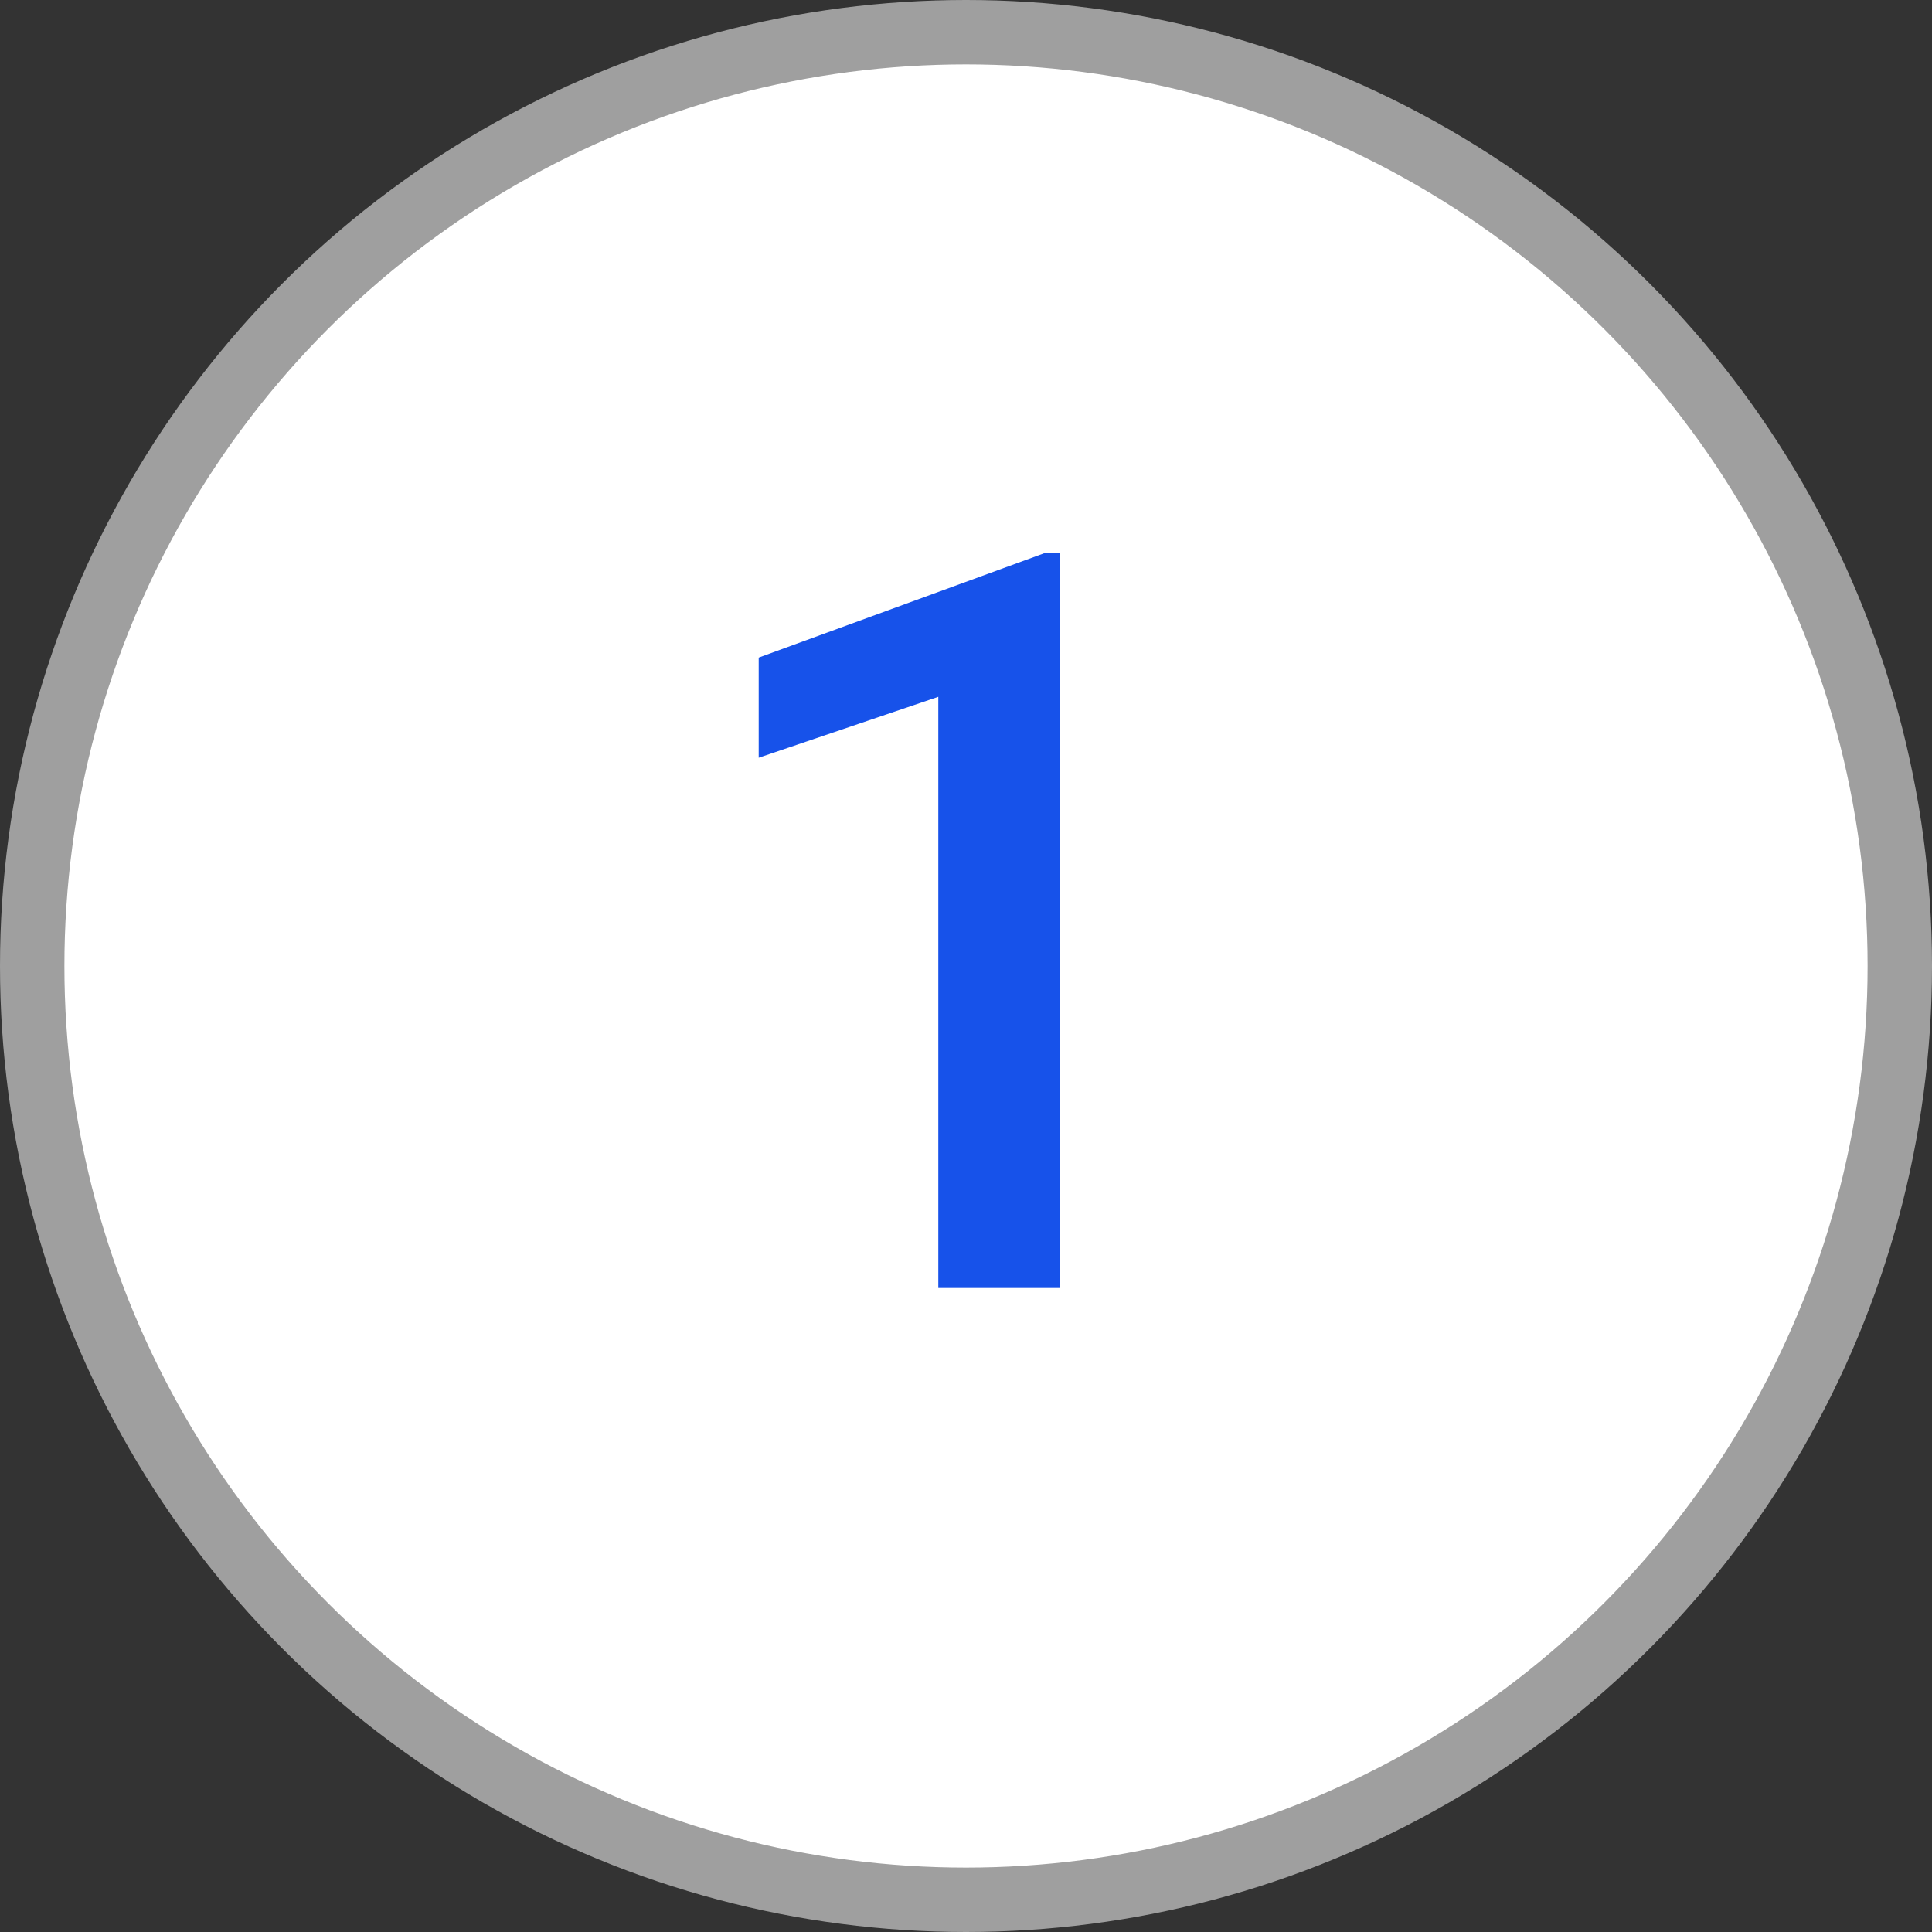
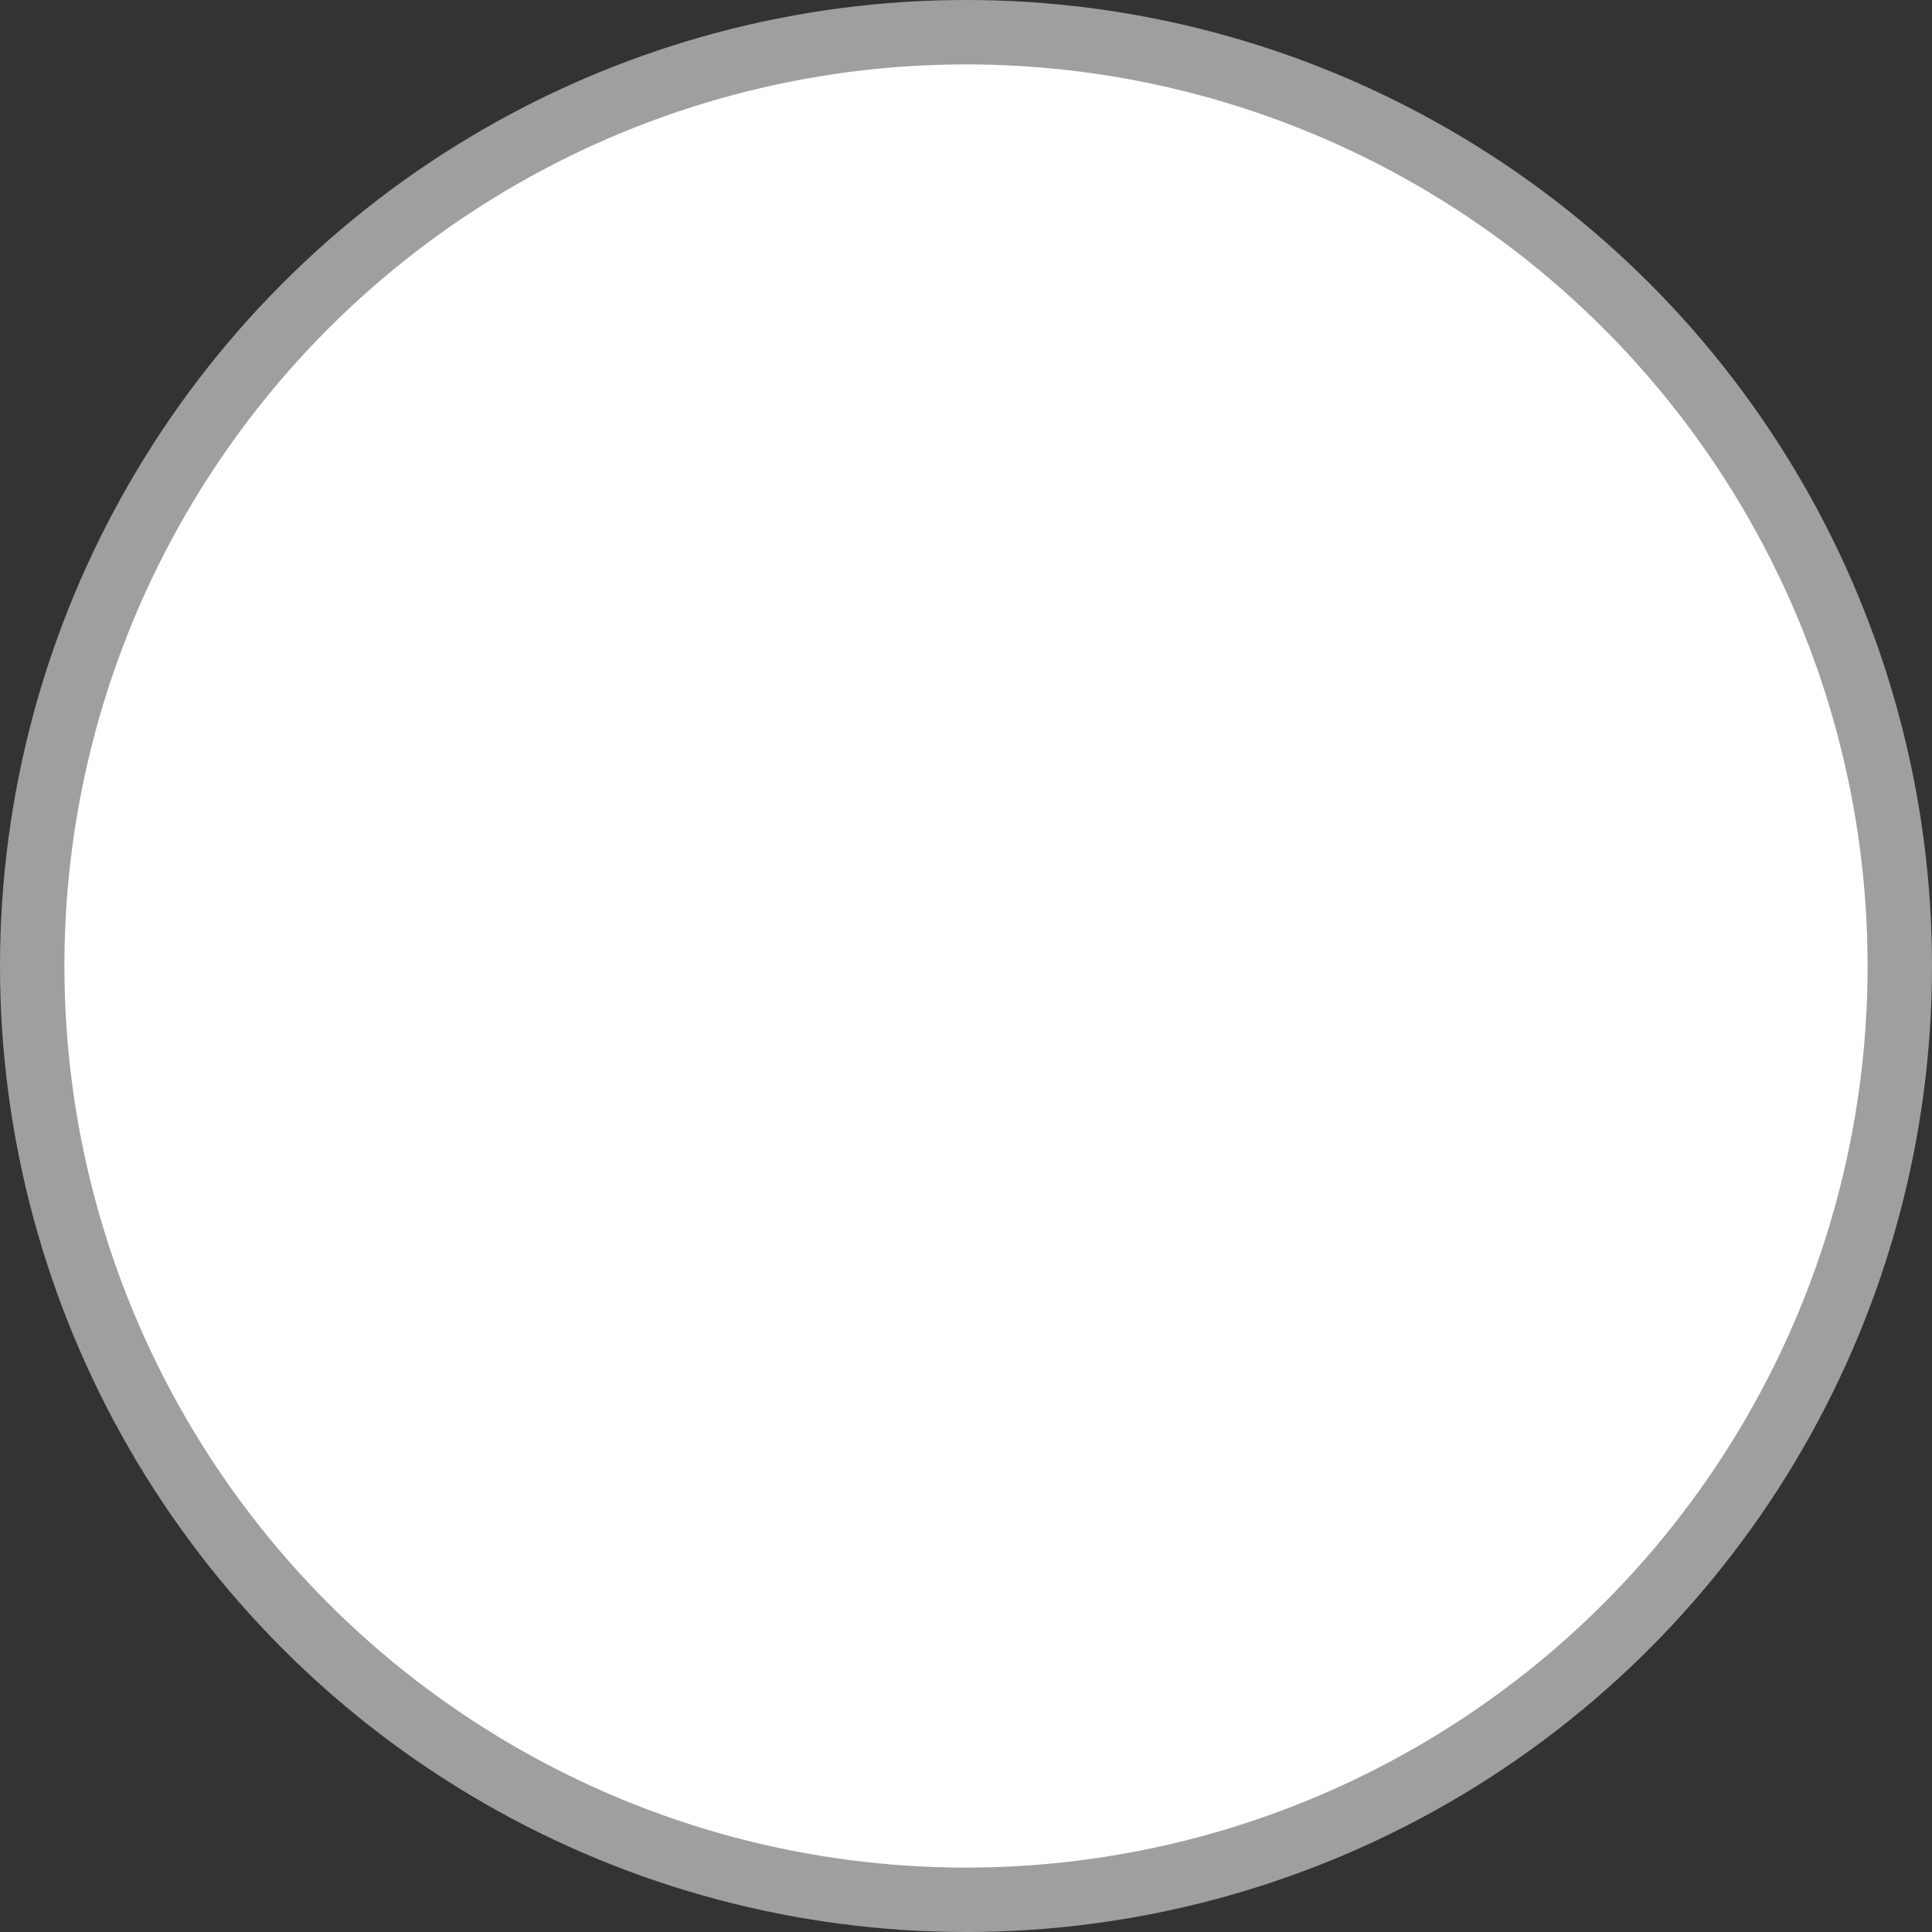
<svg xmlns="http://www.w3.org/2000/svg" width="30" height="30" viewBox="0 0 30 30" fill="none">
  <rect x="0" y="0" width="30" height="30" fill="#333333" stroke="none" />
  <circle cx="15" cy="15" r="14.5" fill="white" stroke="#9F9F9F" />
-   <path d="M16.453 8.586V20H14.57V10.82L11.781 11.766V10.211L16.227 8.586H16.453Z" fill="#1752EA" />
</svg>